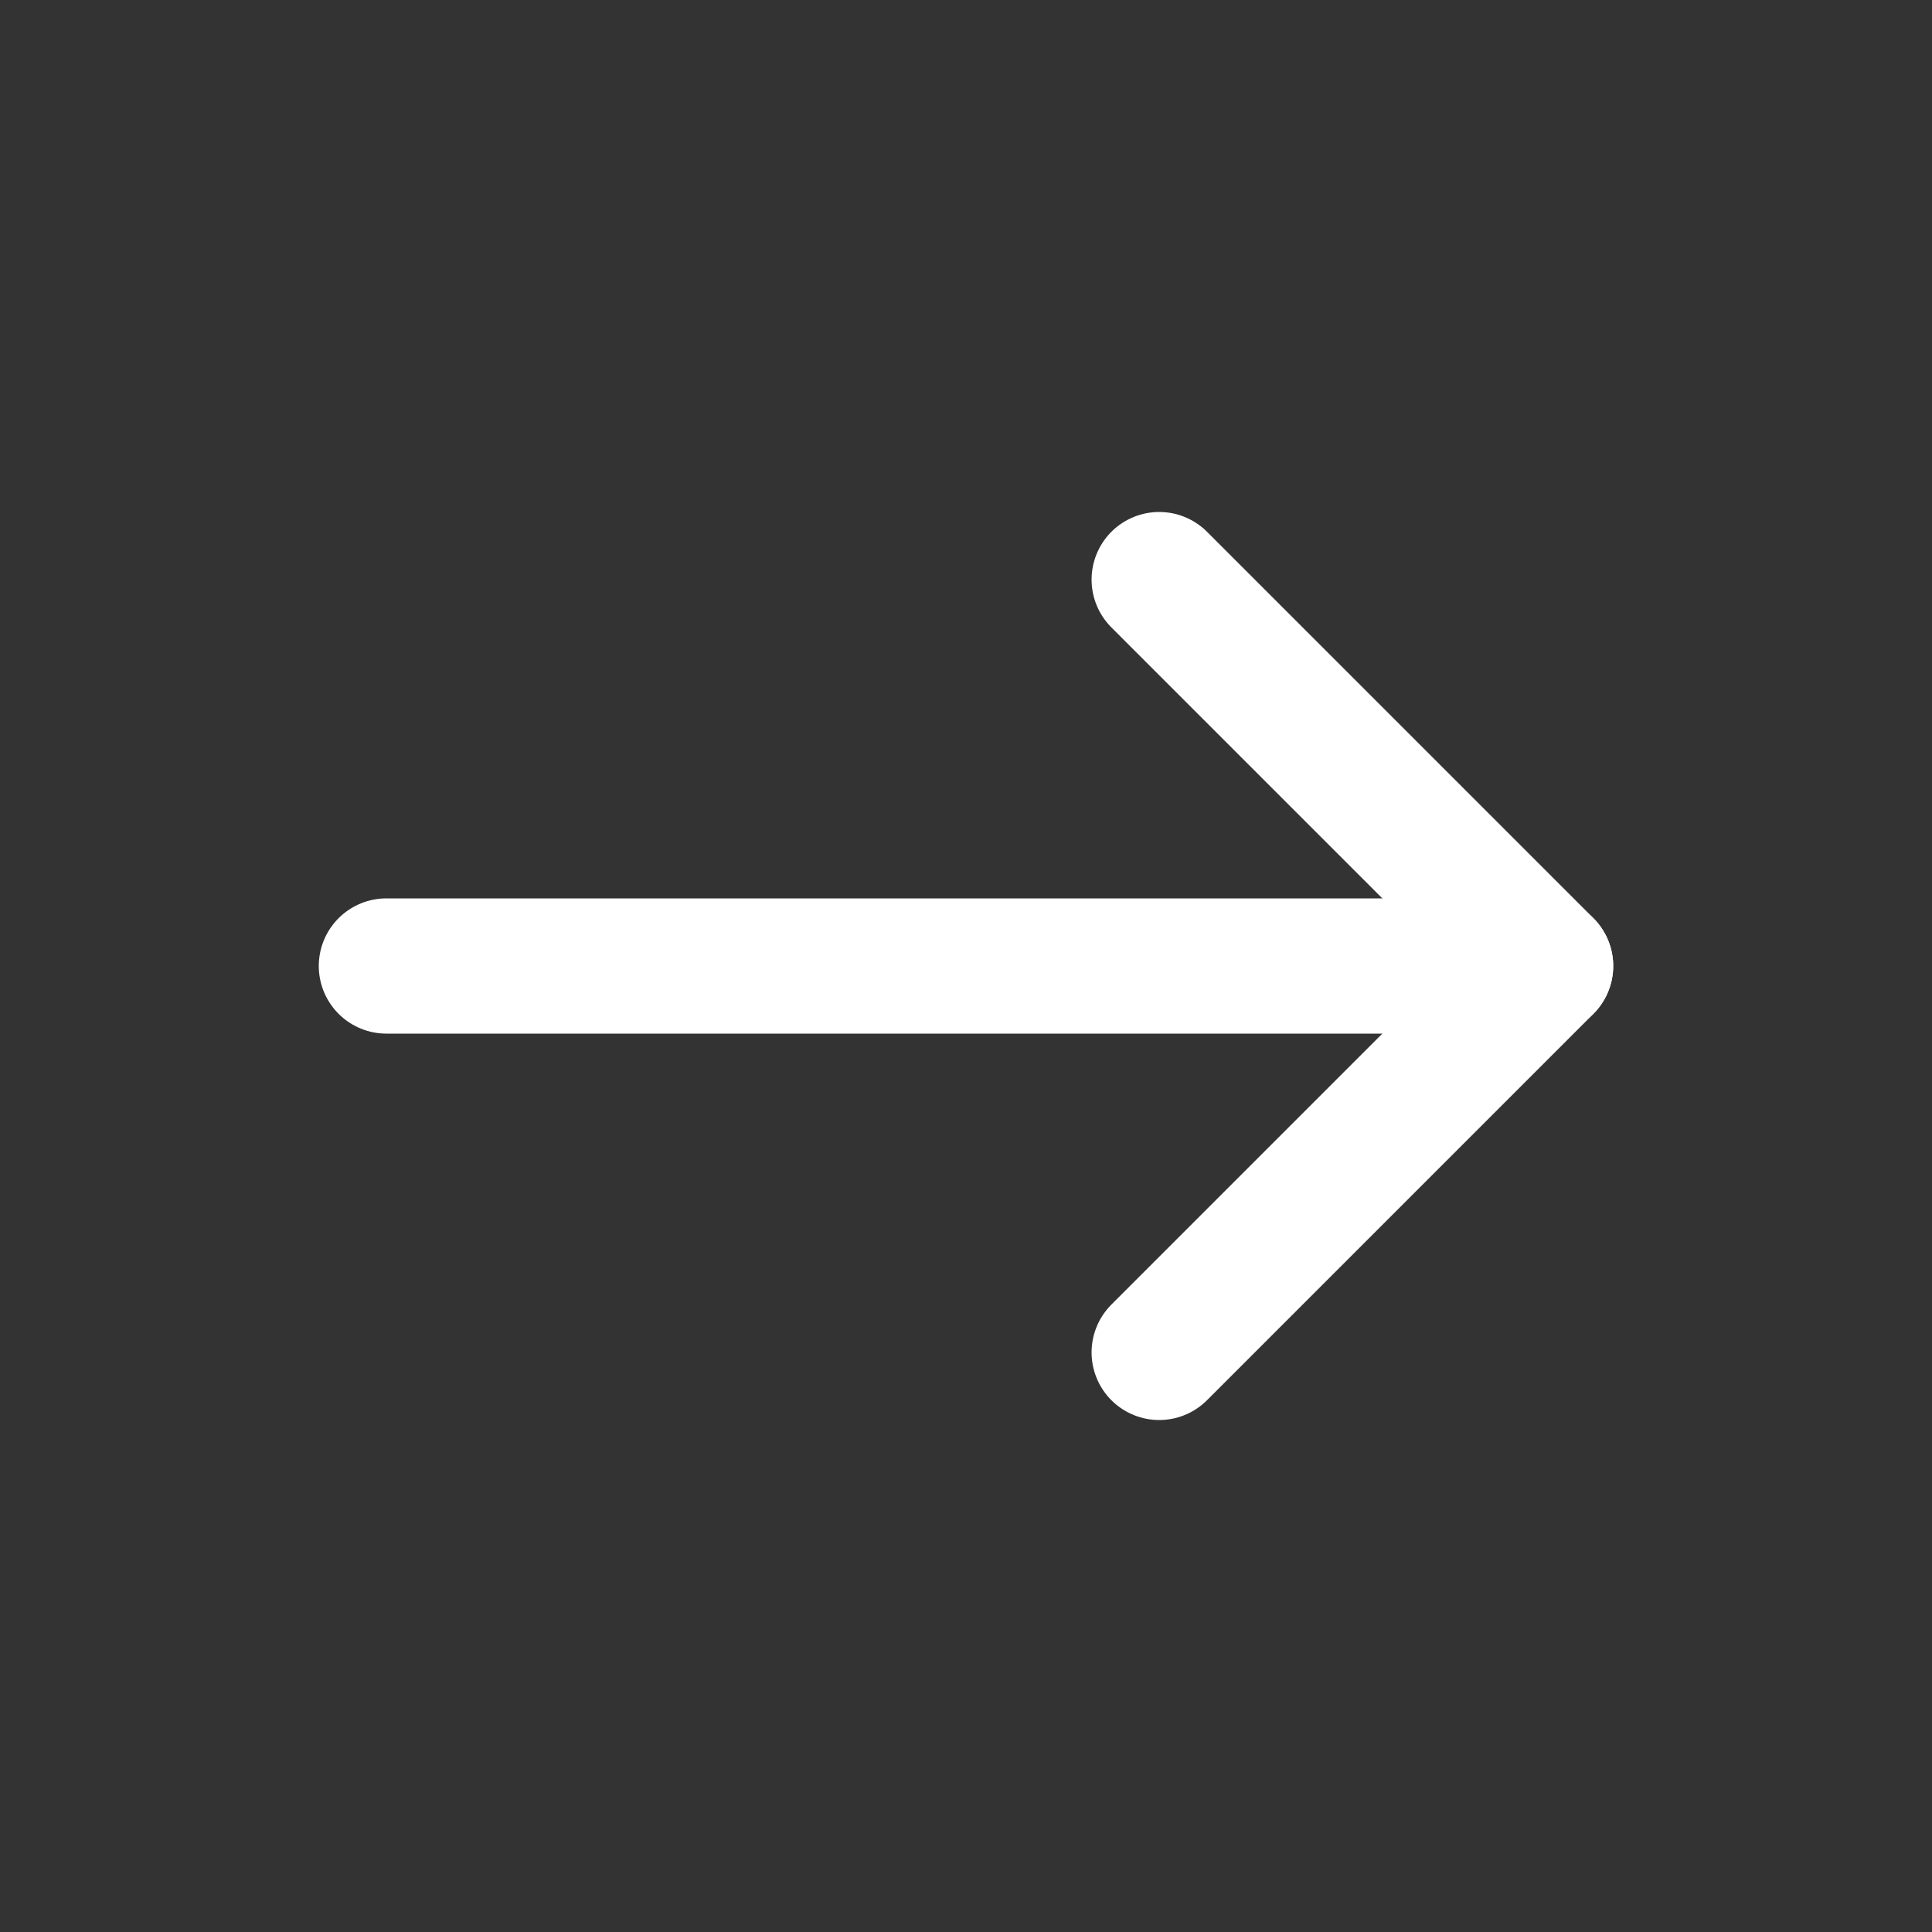
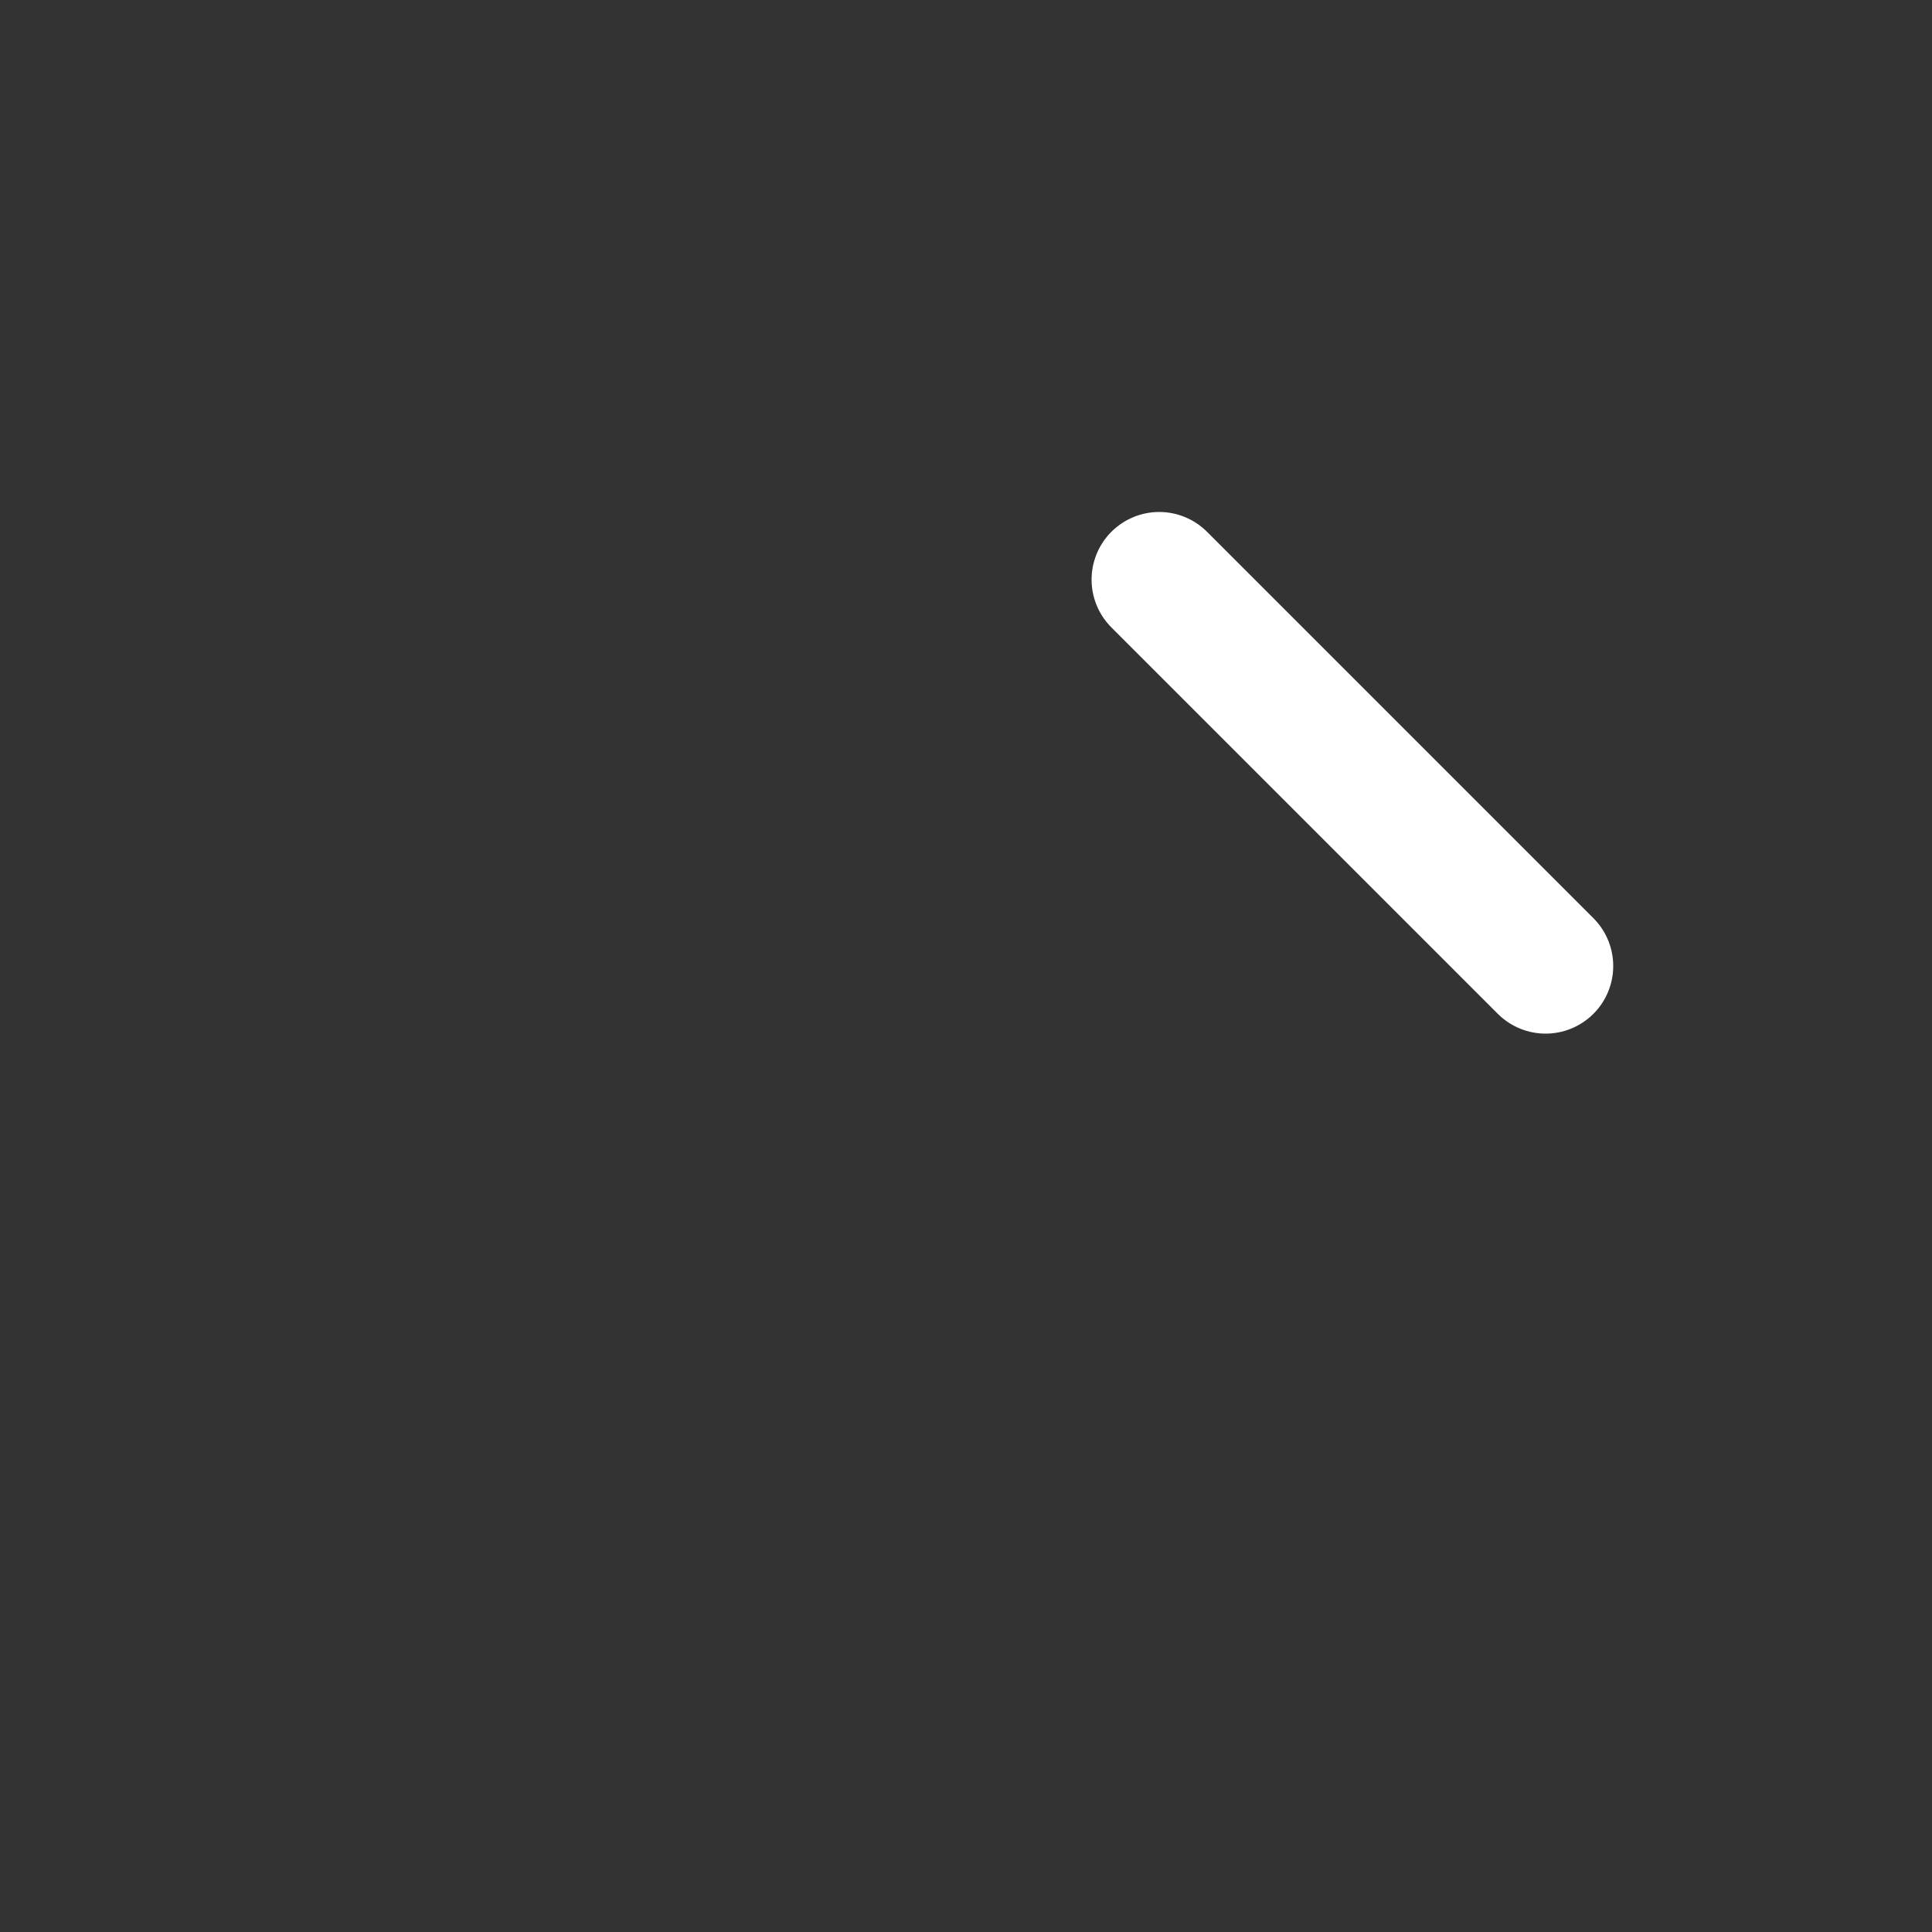
<svg xmlns="http://www.w3.org/2000/svg" width="20" height="20" viewBox="0 0 20 20" fill="none">
  <rect x="0" y="0" width="20" height="20" fill="#333333" stroke="none" />
-   <path d="M12 6L16 10L12 14" stroke="white" stroke-width="1.4" stroke-linecap="round" stroke-linejoin="round" />
-   <path d="M16 10H4" stroke="white" stroke-width="1.4" stroke-linecap="round" stroke-linejoin="round" />
+   <path d="M12 6L16 10" stroke="white" stroke-width="1.4" stroke-linecap="round" stroke-linejoin="round" />
</svg>